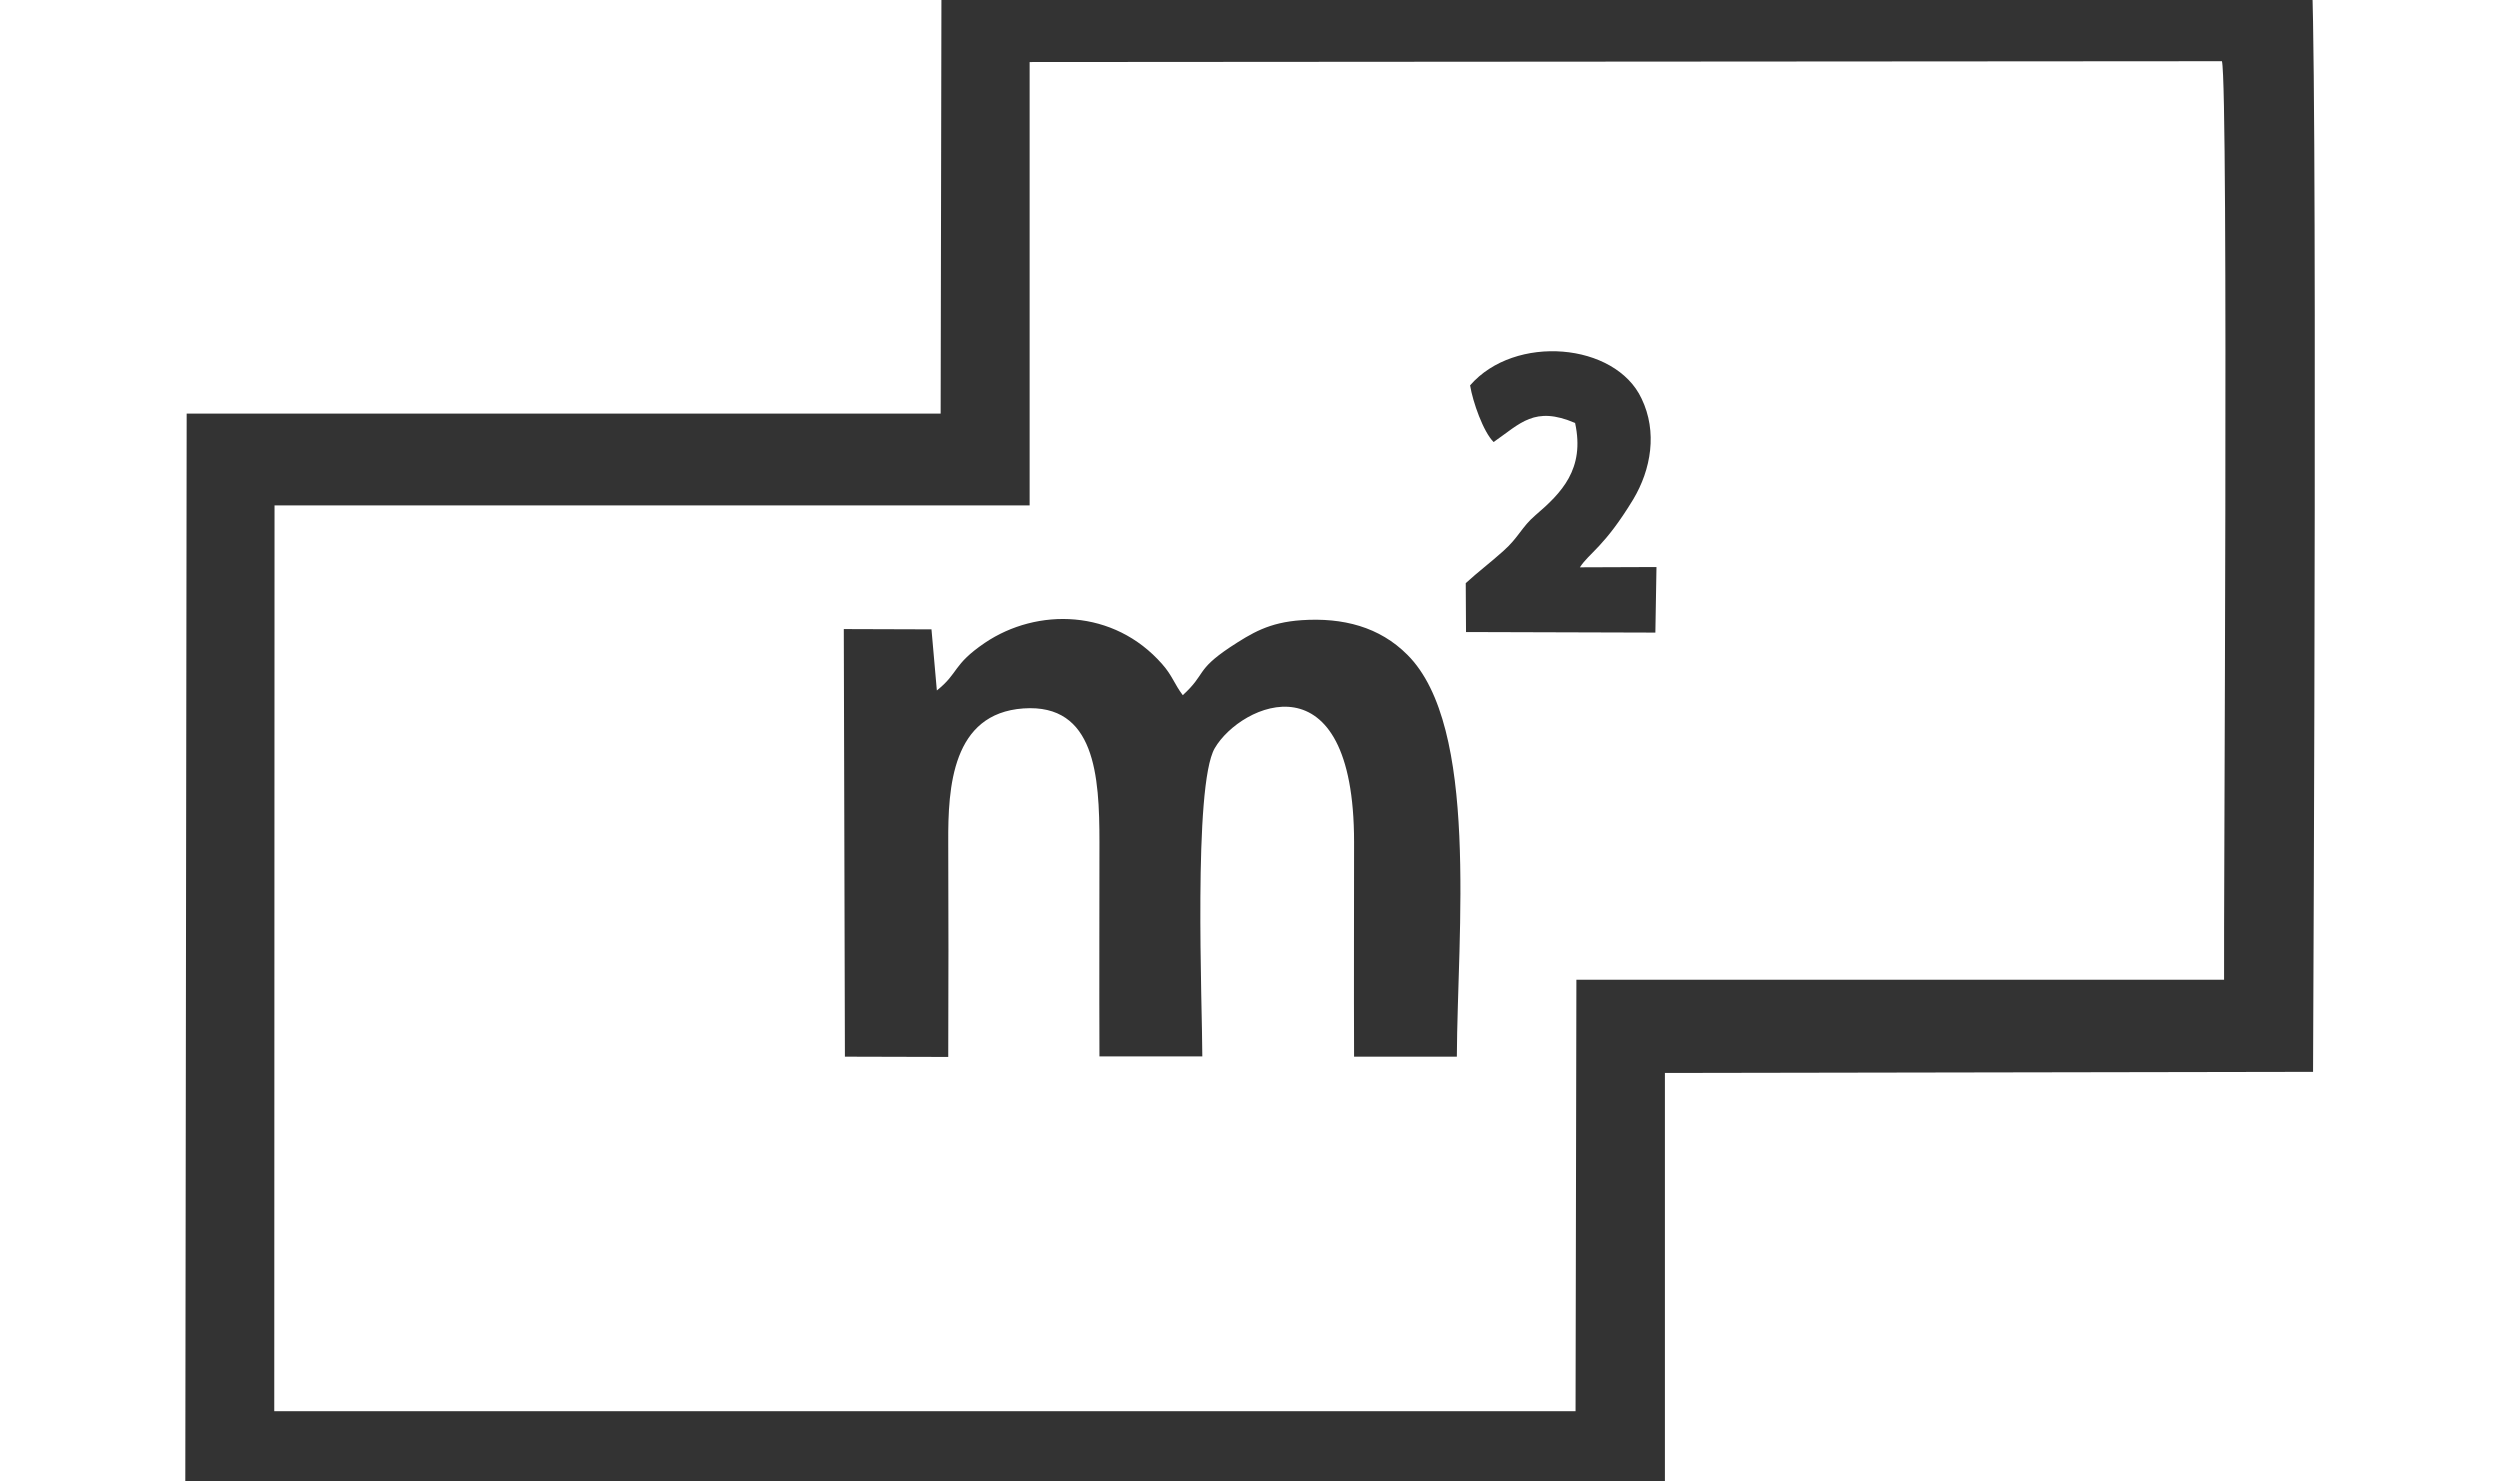
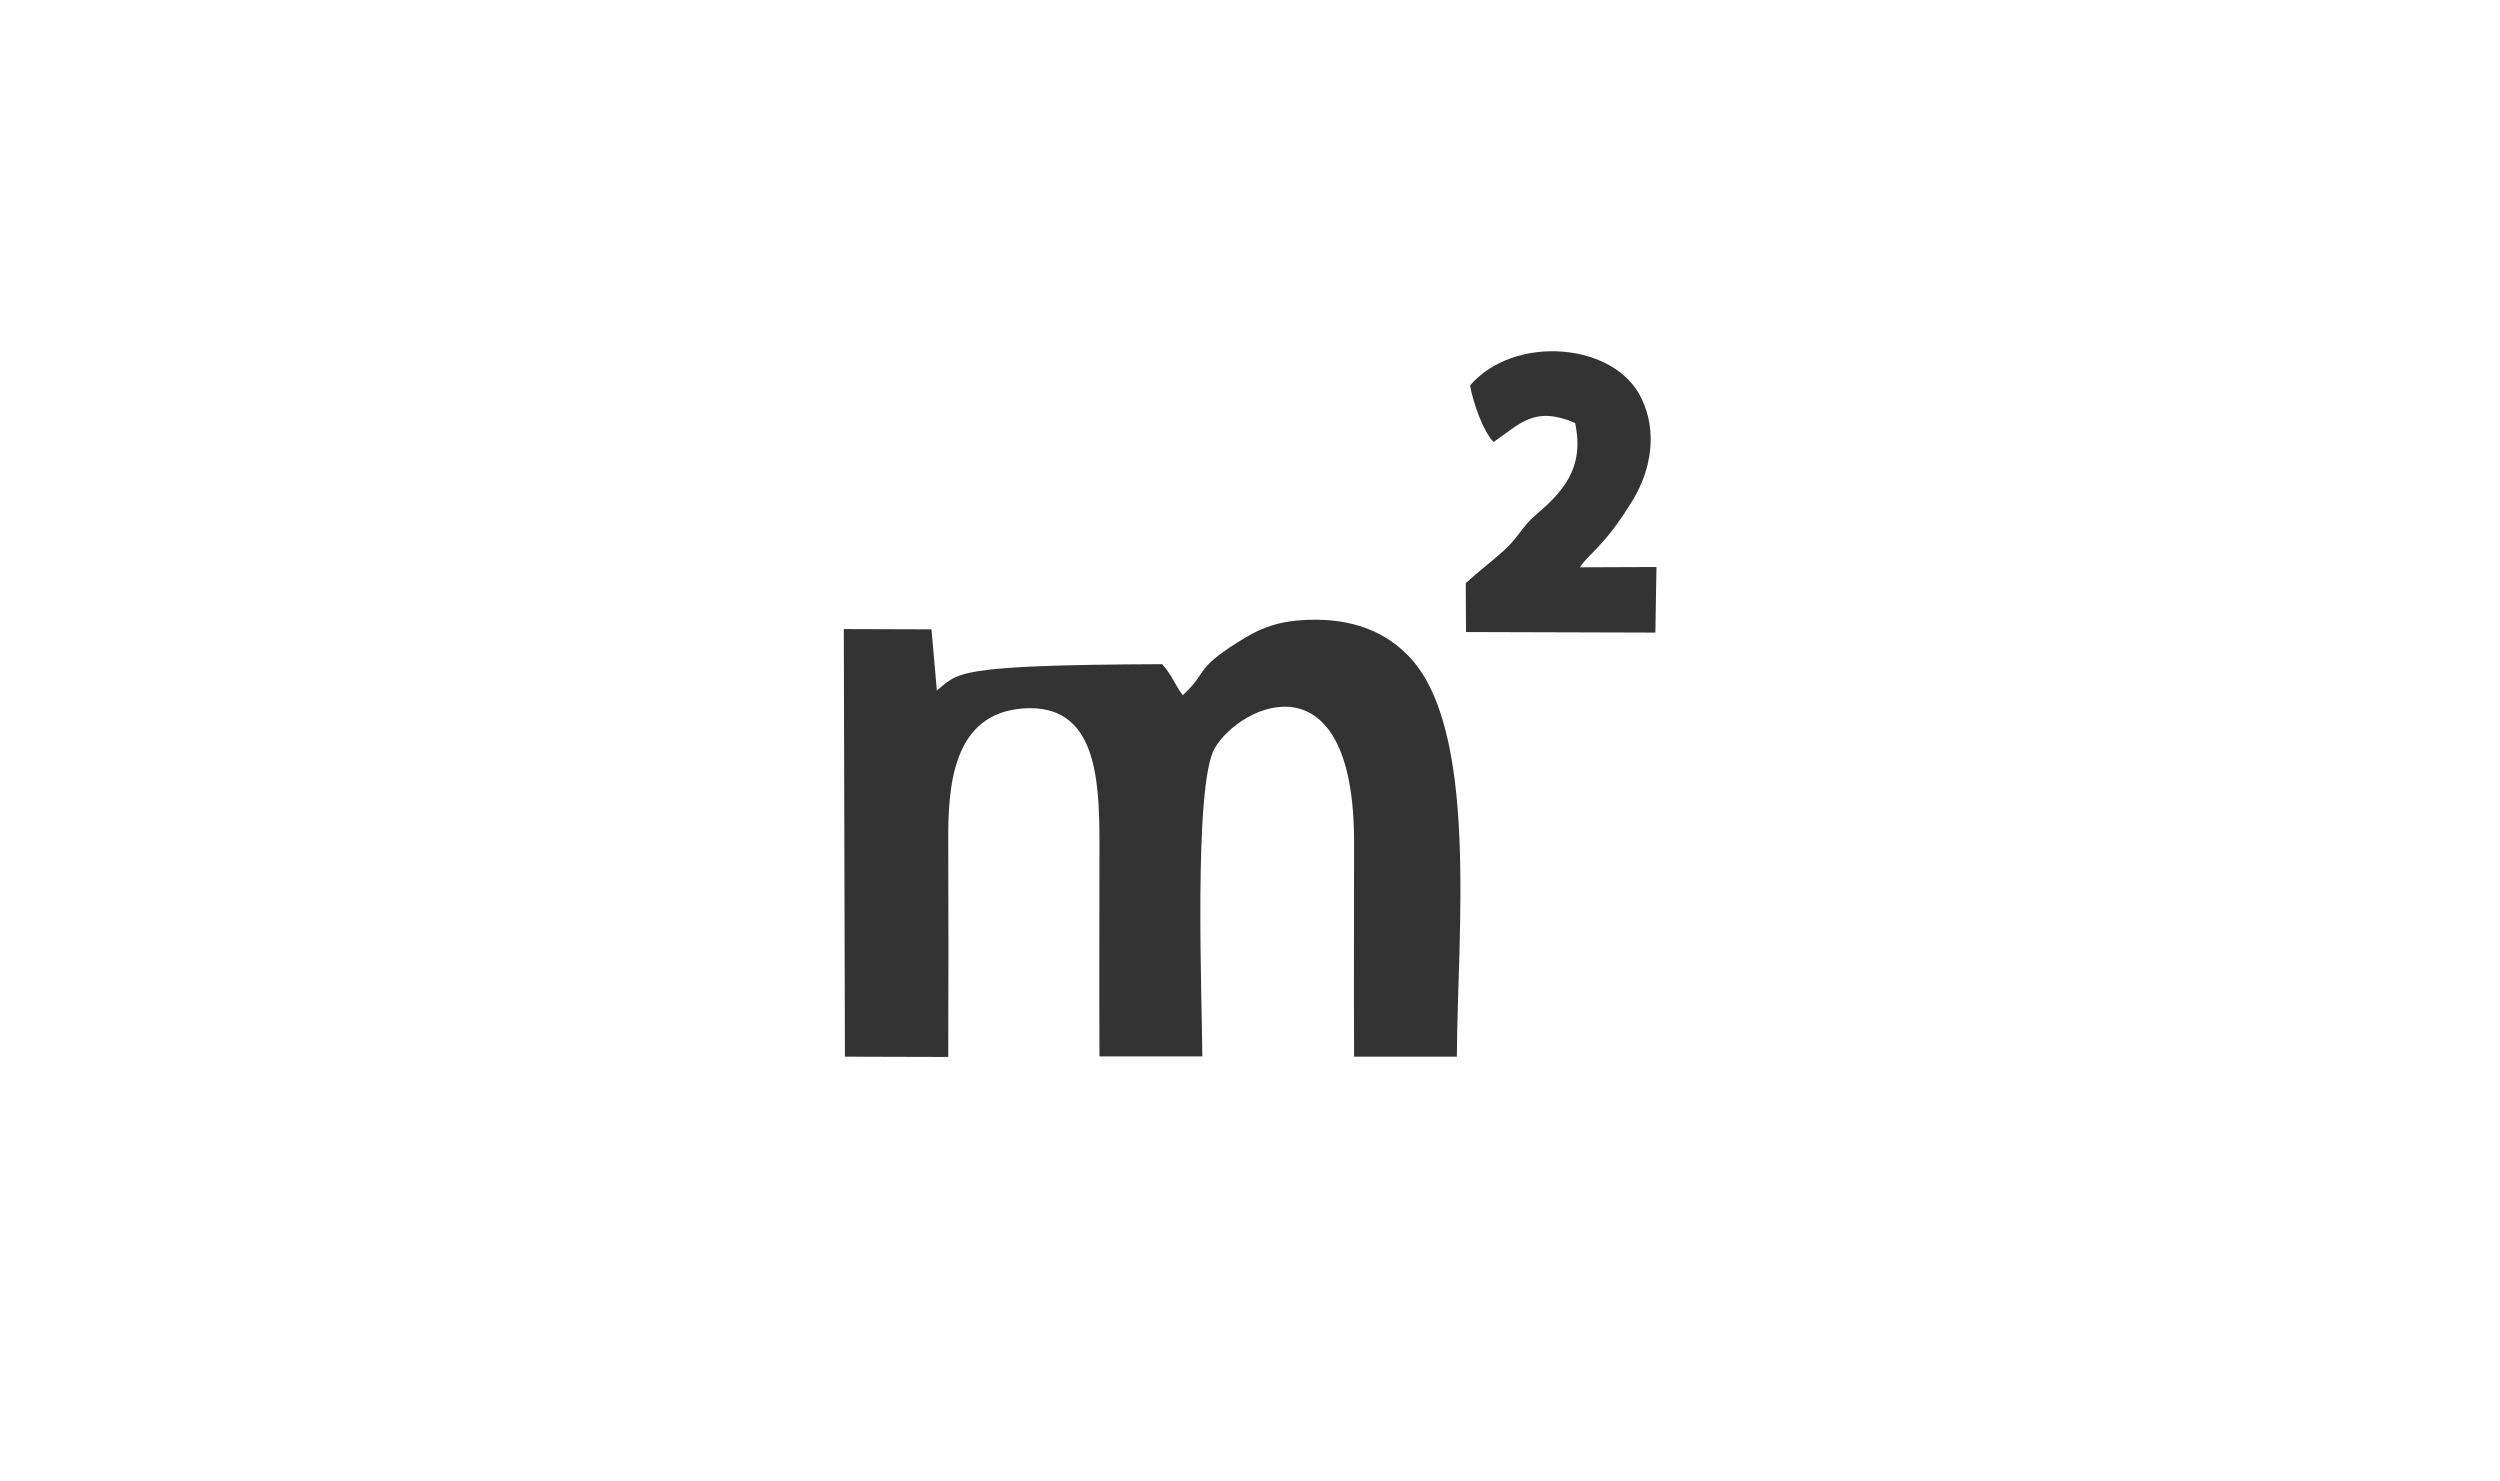
<svg xmlns="http://www.w3.org/2000/svg" width="27" height="16" viewBox="0 0 27 16" fill="none">
  <g clip-path="url(#clip0_103_38)">
-     <path fill-rule="evenodd" clip-rule="evenodd" d="M17.016 15.241H2.962L2.965 5.458H11.12V0.67L23.997 0.661C24.07 0.96 24.014 9.972 24.02 10.581H17.025L17.016 15.241ZM10.159 4.467H2.016L2.001 16.23L17.981 16.233V11.588L24.981 11.576C24.984 11.017 25.034 -0.056 24.958 -0.331H10.168L10.159 4.467Z" fill="#333333" />
-     <path fill-rule="evenodd" clip-rule="evenodd" d="M10.241 11.415C10.244 10.641 10.244 9.868 10.241 9.094C10.238 8.502 10.282 7.705 11.053 7.651C11.828 7.597 11.874 8.38 11.874 9.094C11.874 9.859 11.871 10.626 11.874 11.409H12.985C12.985 10.862 12.885 8.485 13.119 8.081C13.4 7.597 14.624 7.054 14.624 9.094C14.624 9.862 14.621 10.626 14.624 11.412H15.734C15.74 10.071 15.977 7.848 15.2 7.072C14.899 6.77 14.504 6.668 14.057 6.698C13.704 6.722 13.52 6.836 13.283 6.991C12.909 7.242 13.029 7.275 12.774 7.508C12.681 7.385 12.663 7.299 12.552 7.173C12.029 6.576 11.202 6.561 10.636 6.943C10.285 7.182 10.358 7.266 10.118 7.457L10.06 6.797L9.113 6.794L9.125 11.412L10.241 11.415Z" fill="#333333" />
+     <path fill-rule="evenodd" clip-rule="evenodd" d="M10.241 11.415C10.244 10.641 10.244 9.868 10.241 9.094C10.238 8.502 10.282 7.705 11.053 7.651C11.828 7.597 11.874 8.38 11.874 9.094C11.874 9.859 11.871 10.626 11.874 11.409H12.985C12.985 10.862 12.885 8.485 13.119 8.081C13.4 7.597 14.624 7.054 14.624 9.094C14.624 9.862 14.621 10.626 14.624 11.412H15.734C15.74 10.071 15.977 7.848 15.2 7.072C14.899 6.77 14.504 6.668 14.057 6.698C13.704 6.722 13.52 6.836 13.283 6.991C12.909 7.242 13.029 7.275 12.774 7.508C12.681 7.385 12.663 7.299 12.552 7.173C10.285 7.182 10.358 7.266 10.118 7.457L10.06 6.797L9.113 6.794L9.125 11.412L10.241 11.415Z" fill="#333333" />
    <path fill-rule="evenodd" clip-rule="evenodd" d="M15.877 4.162C15.906 4.341 16.02 4.664 16.131 4.774C16.42 4.574 16.572 4.38 17.011 4.568C17.119 5.067 16.864 5.324 16.581 5.566C16.435 5.691 16.4 5.805 16.239 5.948C16.096 6.077 15.964 6.175 15.83 6.298L15.833 6.826L17.878 6.832L17.89 6.124L17.063 6.127C17.165 5.969 17.326 5.909 17.639 5.393C17.832 5.07 17.902 4.664 17.729 4.305C17.446 3.699 16.359 3.606 15.877 4.162Z" fill="#333333" />
  </g>
  <defs>
    <clipPath id="clip0_103_38">
      <rect width="27" height="16" fill="white" />
    </clipPath>
  </defs>
</svg>